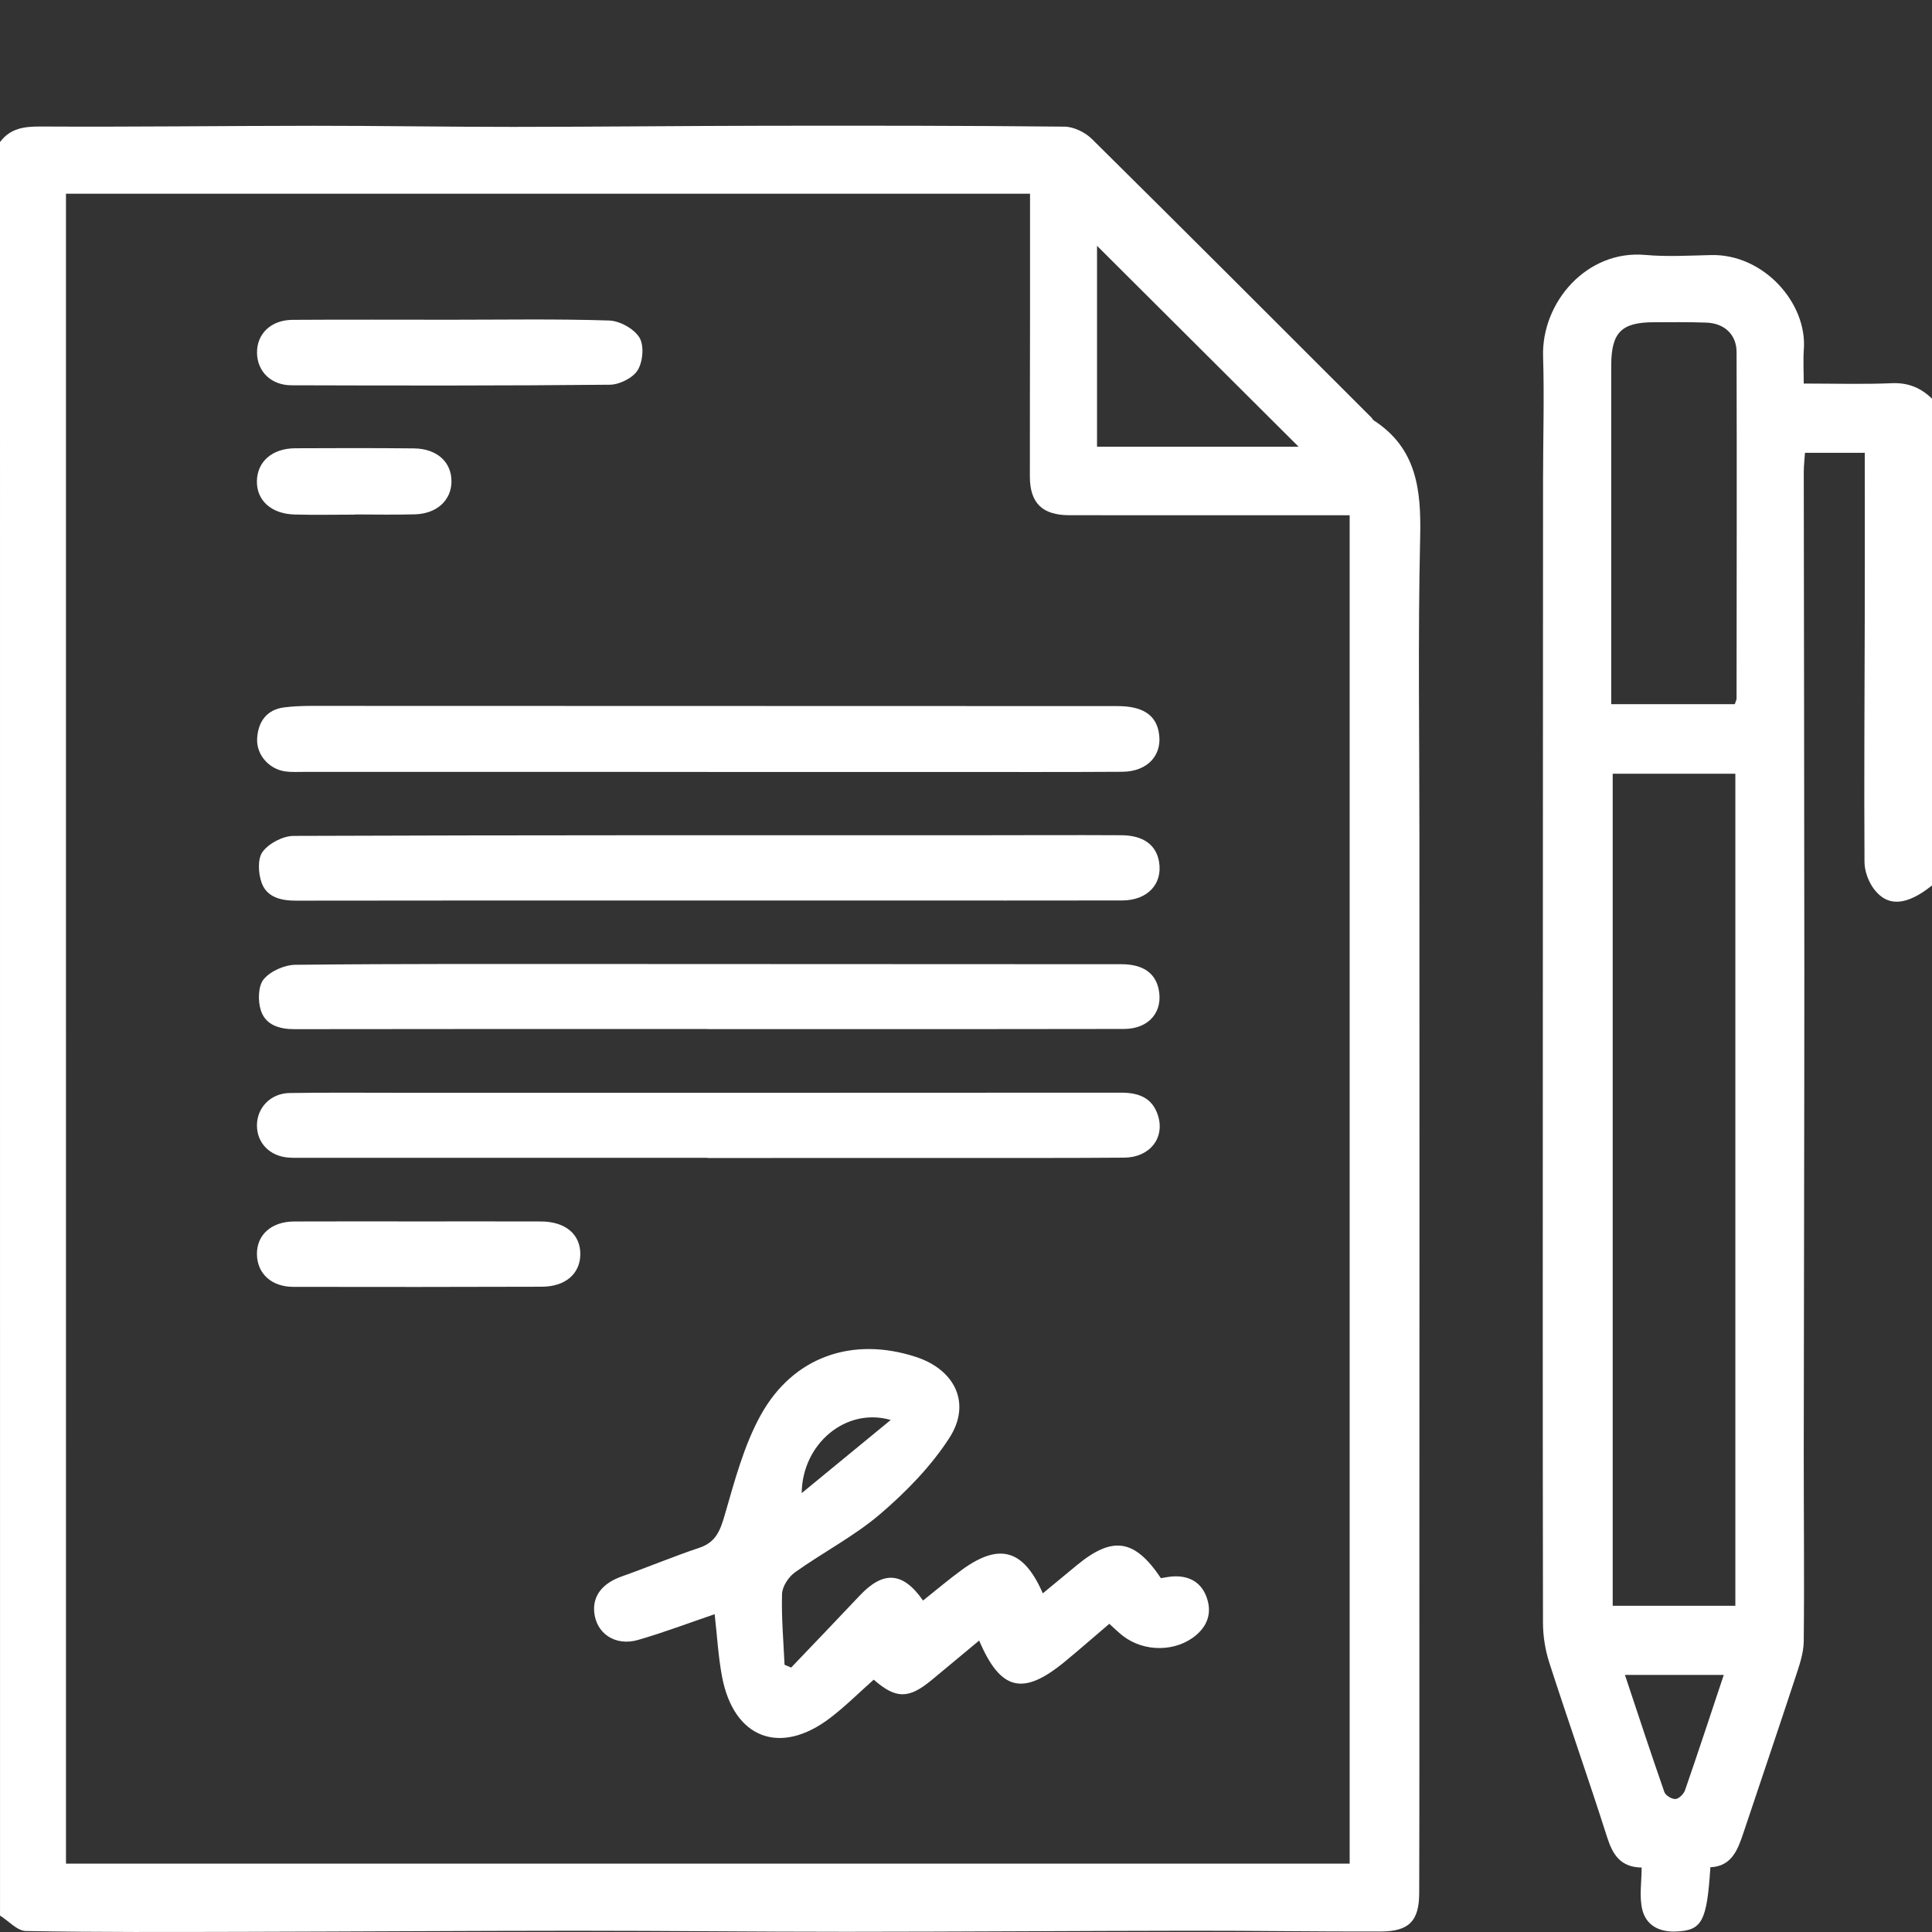
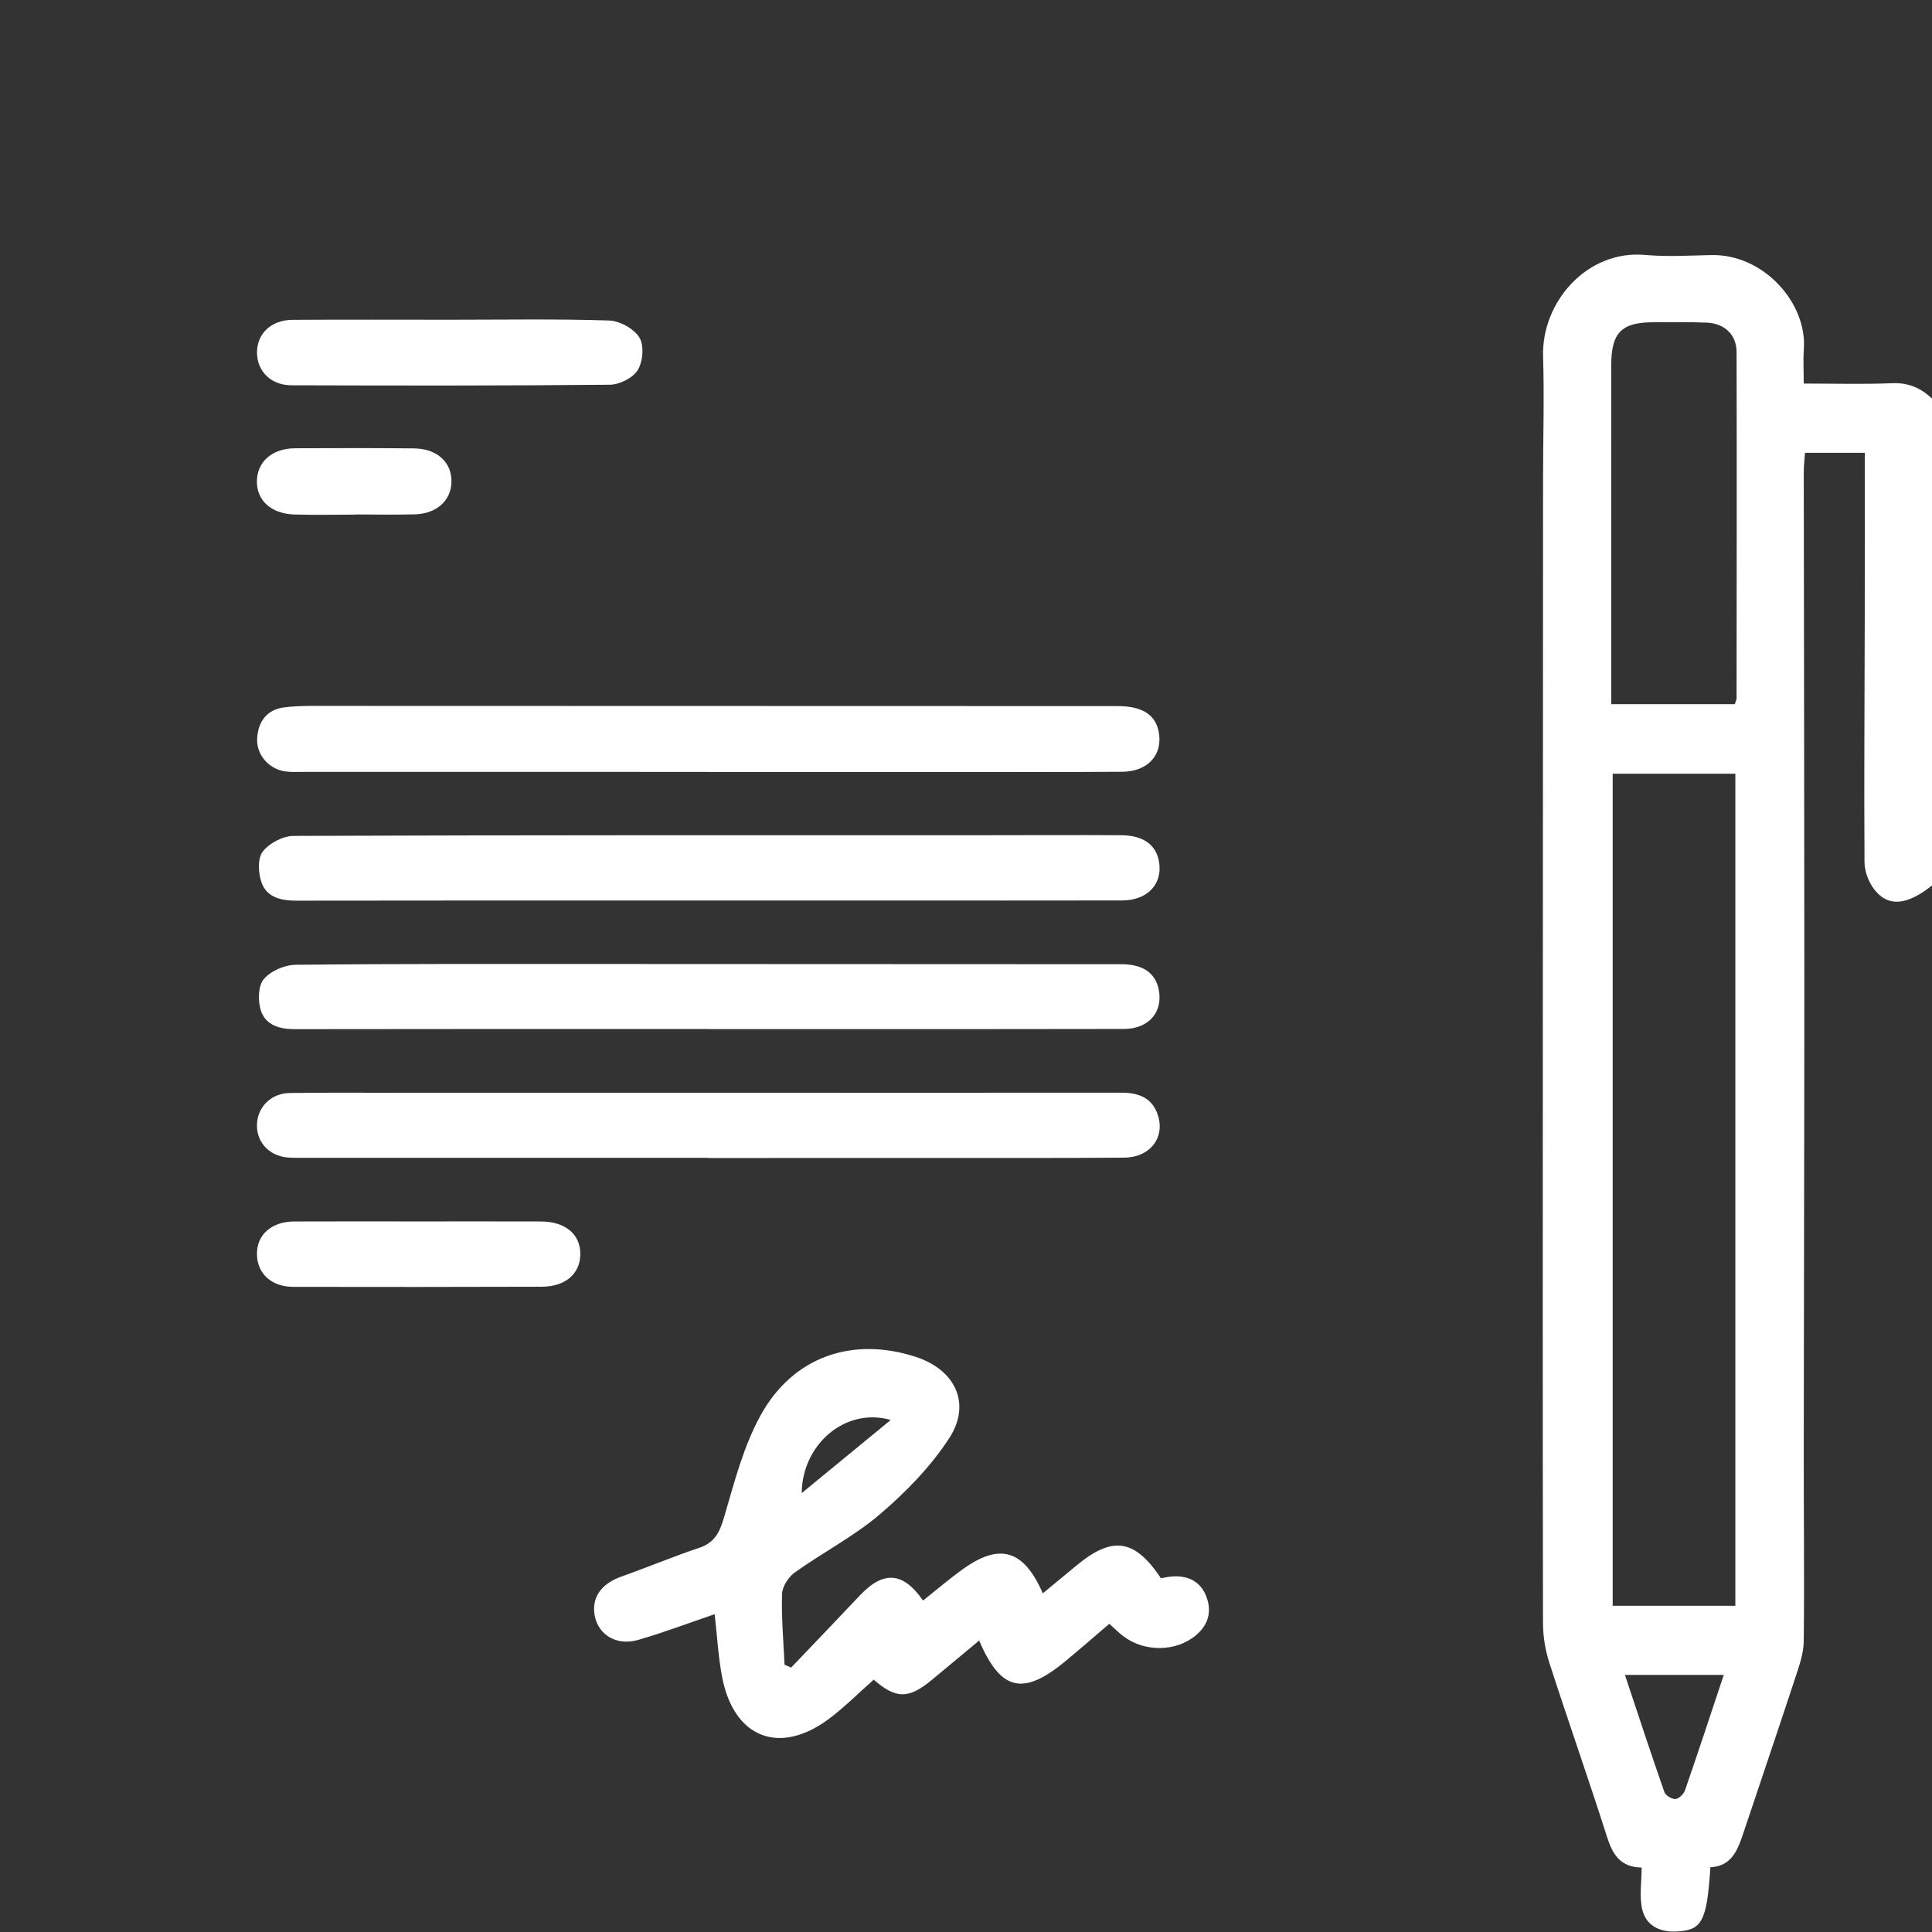
<svg xmlns="http://www.w3.org/2000/svg" version="1.1" id="Layer_1" x="0px" y="0px" width="144px" height="144px" viewBox="0 0 144 144" enable-background="new 0 0 144 144" xml:space="preserve">
  <rect x="0" y="0" width="144" height="144" fill="#333333" stroke="none" />
  <g>
-     <path fill="#ffffff" d="M0,10.589C0.768,9.561,1.79,9.423,3.032,9.43c6.78,0.039,13.56-0.05,20.34-0.055   c4.957-0.003,9.913,0.084,14.87,0.082c6.311-0.003,12.623-0.075,18.934-0.084c7.387-0.01,14.775-0.01,22.162,0.066   c0.693,0.007,1.541,0.421,2.046,0.92c6.973,6.893,13.899,13.835,20.836,20.765c0.066,0.066,0.105,0.166,0.18,0.215   c3.201,2.079,3.53,5.179,3.451,8.669c-0.17,7.474-0.056,14.954-0.056,22.431c0,9.393,0.004,18.787,0.004,28.18   c0,9.347-0.004,18.694-0.007,28.04c-0.002,7.478,0.009,14.956-0.013,22.433c-0.006,2.098-0.757,2.865-2.874,2.871   c-4.721,0.014-9.443-0.063-14.165-0.057c-8.555,0.01-17.11,0.075-25.665,0.078c-6.732,0.002-13.465-0.079-20.197-0.077   c-8.274,0.003-16.548,0.062-24.821,0.081c-5.376,0.012-10.753,0.036-16.128-0.062c-0.649-0.012-1.285-0.749-1.927-1.15   C0,98.714,0,54.651,0,10.589z M4.918,138.903c31.951,0,63.823,0,95.678,0c0-33.542,0-66.976,0-100.501c-0.612,0-1.122,0-1.632,0   c-6.42,0-12.84,0.006-19.26-0.001c-2.023-0.002-2.942-0.908-2.944-2.892c-0.004-3.983,0.009-7.965,0.012-11.948   c0.002-3.027,0-6.055,0-9.121c-24.063,0-47.93,0-71.855,0C4.918,55.973,4.918,97.412,4.918,138.903z M81.766,18.322   c0,5.023,0,9.998,0,14.975c5.078,0,10.051,0,15.025,0C91.77,28.293,86.792,23.331,81.766,18.322z" />
    <path fill="#ffffff" d="M144,65.995c-1.858,1.496-3.296,1.634-4.322,0.274c-0.413-0.547-0.705-1.335-0.709-2.015   c-0.037-6.077,0.006-12.155,0.018-18.232c0.008-4.058,0.001-8.116,0.001-12.272c-1.517,0-2.9,0-4.455,0   c-0.032,0.49-0.092,0.984-0.091,1.477c0.012,12.411,0.042,24.823,0.043,37.234c0,11.896-0.035,23.792-0.044,35.688   c-0.004,4.731,0.051,9.462-0.001,14.192c-0.01,0.898-0.336,1.812-0.622,2.684c-1.272,3.875-2.588,7.736-3.879,11.604   c-0.422,1.265-0.883,2.479-2.457,2.544c-0.262,4.094-0.636,4.725-2.609,4.791c-1.255,0.042-2.188-0.494-2.466-1.632   c-0.236-0.967-0.049-2.038-0.049-3.136c-1.582-0.023-2.16-0.966-2.579-2.282c-1.384-4.341-2.9-8.639-4.299-12.975   c-0.306-0.95-0.474-1.988-0.475-2.985c-0.026-15.357-0.015-30.714-0.011-46.07c0.004-13.063,0.009-26.126,0.016-39.189   c0.002-3.044,0.096-6.09,0.003-9.131c-0.124-4.023,3.253-7.955,7.618-7.562c1.626,0.146,3.277,0.045,4.915,0.009   c3.895-0.086,7.155,3.561,6.902,7.026c-0.057,0.784-0.008,1.575-0.008,2.551c2.294,0,4.432,0.066,6.563-0.026   c1.219-0.053,2.162,0.342,2.999,1.151C144,41.808,144,53.901,144,65.995z M129.343,119.684c0-20.787,0-41.412,0-62.016   c-3.143,0-6.16,0-9.142,0c0,20.74,0,41.371,0,62.016C123.297,119.684,126.281,119.684,129.343,119.684z M129.302,52.485   c0.079-0.244,0.131-0.331,0.131-0.418c0.008-8.61,0.024-17.22,0.001-25.829c-0.004-1.309-0.916-2.144-2.246-2.192   c-1.309-0.047-2.62-0.031-3.931-0.028c-2.409,0.005-3.163,0.769-3.165,3.22c-0.004,7.956-0.001,15.912-0.001,23.868   c0,0.447,0,0.894,0,1.379C123.284,52.485,126.265,52.485,129.302,52.485z M128.48,124.838c-2.522,0-4.848,0-7.367,0   c0.997,2.99,1.94,5.872,2.94,8.733c0.089,0.254,0.559,0.537,0.829,0.517c0.259-0.02,0.614-0.375,0.711-0.657   C126.558,130.647,127.477,127.848,128.48,124.838z" />
    <path fill="#ffffff" d="M58.967,124.291c1.704-1.787,3.417-3.565,5.109-5.363c1.76-1.871,3.222-1.789,4.721,0.368   c0.98-0.777,1.928-1.59,2.937-2.319c2.766-1.998,4.562-1.494,5.991,1.781c0.869-0.719,1.707-1.414,2.548-2.106   c2.657-2.186,4.299-1.945,6.254,0.976c0.275-0.041,0.584-0.112,0.895-0.13c1.148-0.068,2.053,0.387,2.477,1.46   c0.433,1.098,0.2,2.11-0.743,2.912c-1.483,1.26-3.865,1.296-5.467,0.055c-0.326-0.253-0.62-0.548-1.008-0.895   c-1.123,0.957-2.208,1.908-3.322,2.825c-3.111,2.563-4.786,2.165-6.378-1.578c-1.203,1-2.382,1.987-3.567,2.965   c-1.699,1.401-2.649,1.387-4.293-0.05c-1.084,0.96-2.113,1.991-3.262,2.865c-3.723,2.832-7.178,1.505-8.043-3.094   c-0.283-1.502-0.366-3.042-0.55-4.65c-1.927,0.655-3.796,1.368-5.712,1.919c-1.705,0.491-3.129-0.493-3.266-2.091   c-0.105-1.235,0.643-2.143,2.055-2.643c1.935-0.686,3.833-1.483,5.779-2.134c1.229-0.411,1.555-1.273,1.89-2.424   c0.74-2.54,1.422-5.177,2.688-7.466c2.423-4.381,6.861-5.873,11.564-4.338c2.928,0.956,4.155,3.475,2.49,6.048   c-1.37,2.117-3.216,4.008-5.144,5.658c-1.94,1.66-4.268,2.859-6.361,4.353c-0.476,0.34-0.943,1.052-0.96,1.606   c-0.054,1.756,0.108,3.519,0.186,5.279C58.639,124.15,58.803,124.221,58.967,124.291z M66.389,105.836   c-3.354-0.968-6.601,1.796-6.634,5.451C61.995,109.446,64.066,107.745,66.389,105.836z" />
    <path fill="#ffffff" d="M52.724,57.533c-10.025,0-20.05,0-30.075-0.001c-0.468,0-0.943,0.03-1.403-0.038   c-1.214-0.178-2.144-1.249-2.08-2.445c0.068-1.267,0.726-2.165,2.016-2.325c1.156-0.143,2.336-0.111,3.505-0.111   c19.533,0,39.067,0.005,58.6,0.015c1.819,0.001,2.798,0.616,3.063,1.852c0.37,1.728-0.757,3.032-2.708,3.044   c-4.216,0.026-8.432,0.014-12.648,0.015c-6.09,0.001-12.18,0-18.27,0C52.724,57.539,52.724,57.536,52.724,57.533z" />
    <path fill="#ffffff" d="M52.715,67.119c-10.213,0-20.426-0.007-30.639,0.011c-1.12,0.002-2.169-0.241-2.566-1.308   c-0.261-0.702-0.326-1.811,0.063-2.334c0.472-0.634,1.514-1.181,2.312-1.185c16.911-0.065,33.822-0.048,50.733-0.049   c3.654,0,7.308-0.022,10.962-0.001c1.642,0.01,2.596,0.723,2.808,1.981c0.279,1.657-0.862,2.877-2.752,2.881   c-5.762,0.012-11.525,0.004-17.287,0.004C61.803,67.119,57.259,67.119,52.715,67.119z" />
    <path fill="#ffffff" d="M52.734,86.295c-9.978,0-19.956,0-29.933,0c-0.422,0-0.844,0.014-1.265-0.013   c-1.422-0.09-2.4-1.093-2.384-2.428c0.015-1.309,1.026-2.366,2.44-2.387c2.904-0.044,5.808-0.016,8.713-0.016   c17.753-0.001,35.506,0.003,53.259-0.01c1.302-0.001,2.325,0.376,2.744,1.696c0.534,1.683-0.61,3.133-2.516,3.148   c-4.403,0.033-8.807,0.022-13.21,0.024c-5.949,0.003-11.898,0.001-17.848,0.001C52.734,86.305,52.734,86.3,52.734,86.295z" />
    <path fill="#ffffff" d="M52.724,76.697c-10.26,0-20.52-0.008-30.779,0.011c-1.142,0.002-2.156-0.319-2.502-1.396   c-0.227-0.707-0.208-1.82,0.213-2.326c0.508-0.61,1.554-1.069,2.373-1.077c7.87-0.082,15.74-0.059,23.611-0.058   c12.649,0.001,25.298,0.008,37.947,0.016c1.569,0.001,2.501,0.629,2.765,1.831c0.373,1.697-0.706,2.99-2.566,2.994   c-7.215,0.016-14.429,0.011-21.644,0.013c-3.139,0.001-6.278,0-9.417,0C52.724,76.702,52.724,76.7,52.724,76.697z" />
    <path fill="#ffffff" d="M33.602,23.831c3.933,0,7.868-0.069,11.796,0.058c0.794,0.026,1.854,0.61,2.259,1.266   c0.365,0.591,0.263,1.792-0.122,2.428c-0.355,0.585-1.358,1.085-2.08,1.092c-7.911,0.078-15.823,0.066-23.734,0.042   c-1.529-0.005-2.548-1.041-2.565-2.415c-0.018-1.423,1.038-2.452,2.649-2.463C25.736,23.813,29.669,23.831,33.602,23.831z" />
    <path fill="#ffffff" d="M31.193,91.038c3.04,0,6.081-0.007,9.121,0.003c1.836,0.006,2.961,0.964,2.939,2.465   c-0.021,1.44-1.115,2.393-2.869,2.399c-6.174,0.02-12.348,0.023-18.522,0.01c-1.625-0.003-2.683-0.984-2.711-2.41   c-0.028-1.461,1.071-2.455,2.779-2.463C25.019,91.028,28.106,91.038,31.193,91.038z" />
    <path fill="#ffffff" d="M26.437,38.357c-1.498,0-2.996,0.035-4.492-0.009c-1.739-0.051-2.825-1.057-2.797-2.499   c0.029-1.449,1.141-2.427,2.856-2.438c2.948-0.018,5.897-0.019,8.845,0.01c1.723,0.017,2.817,1.021,2.801,2.482   c-0.015,1.387-1.094,2.387-2.721,2.433c-1.496,0.043-2.995,0.009-4.492,0.009C26.437,38.349,26.437,38.353,26.437,38.357z" />
  </g>
</svg>